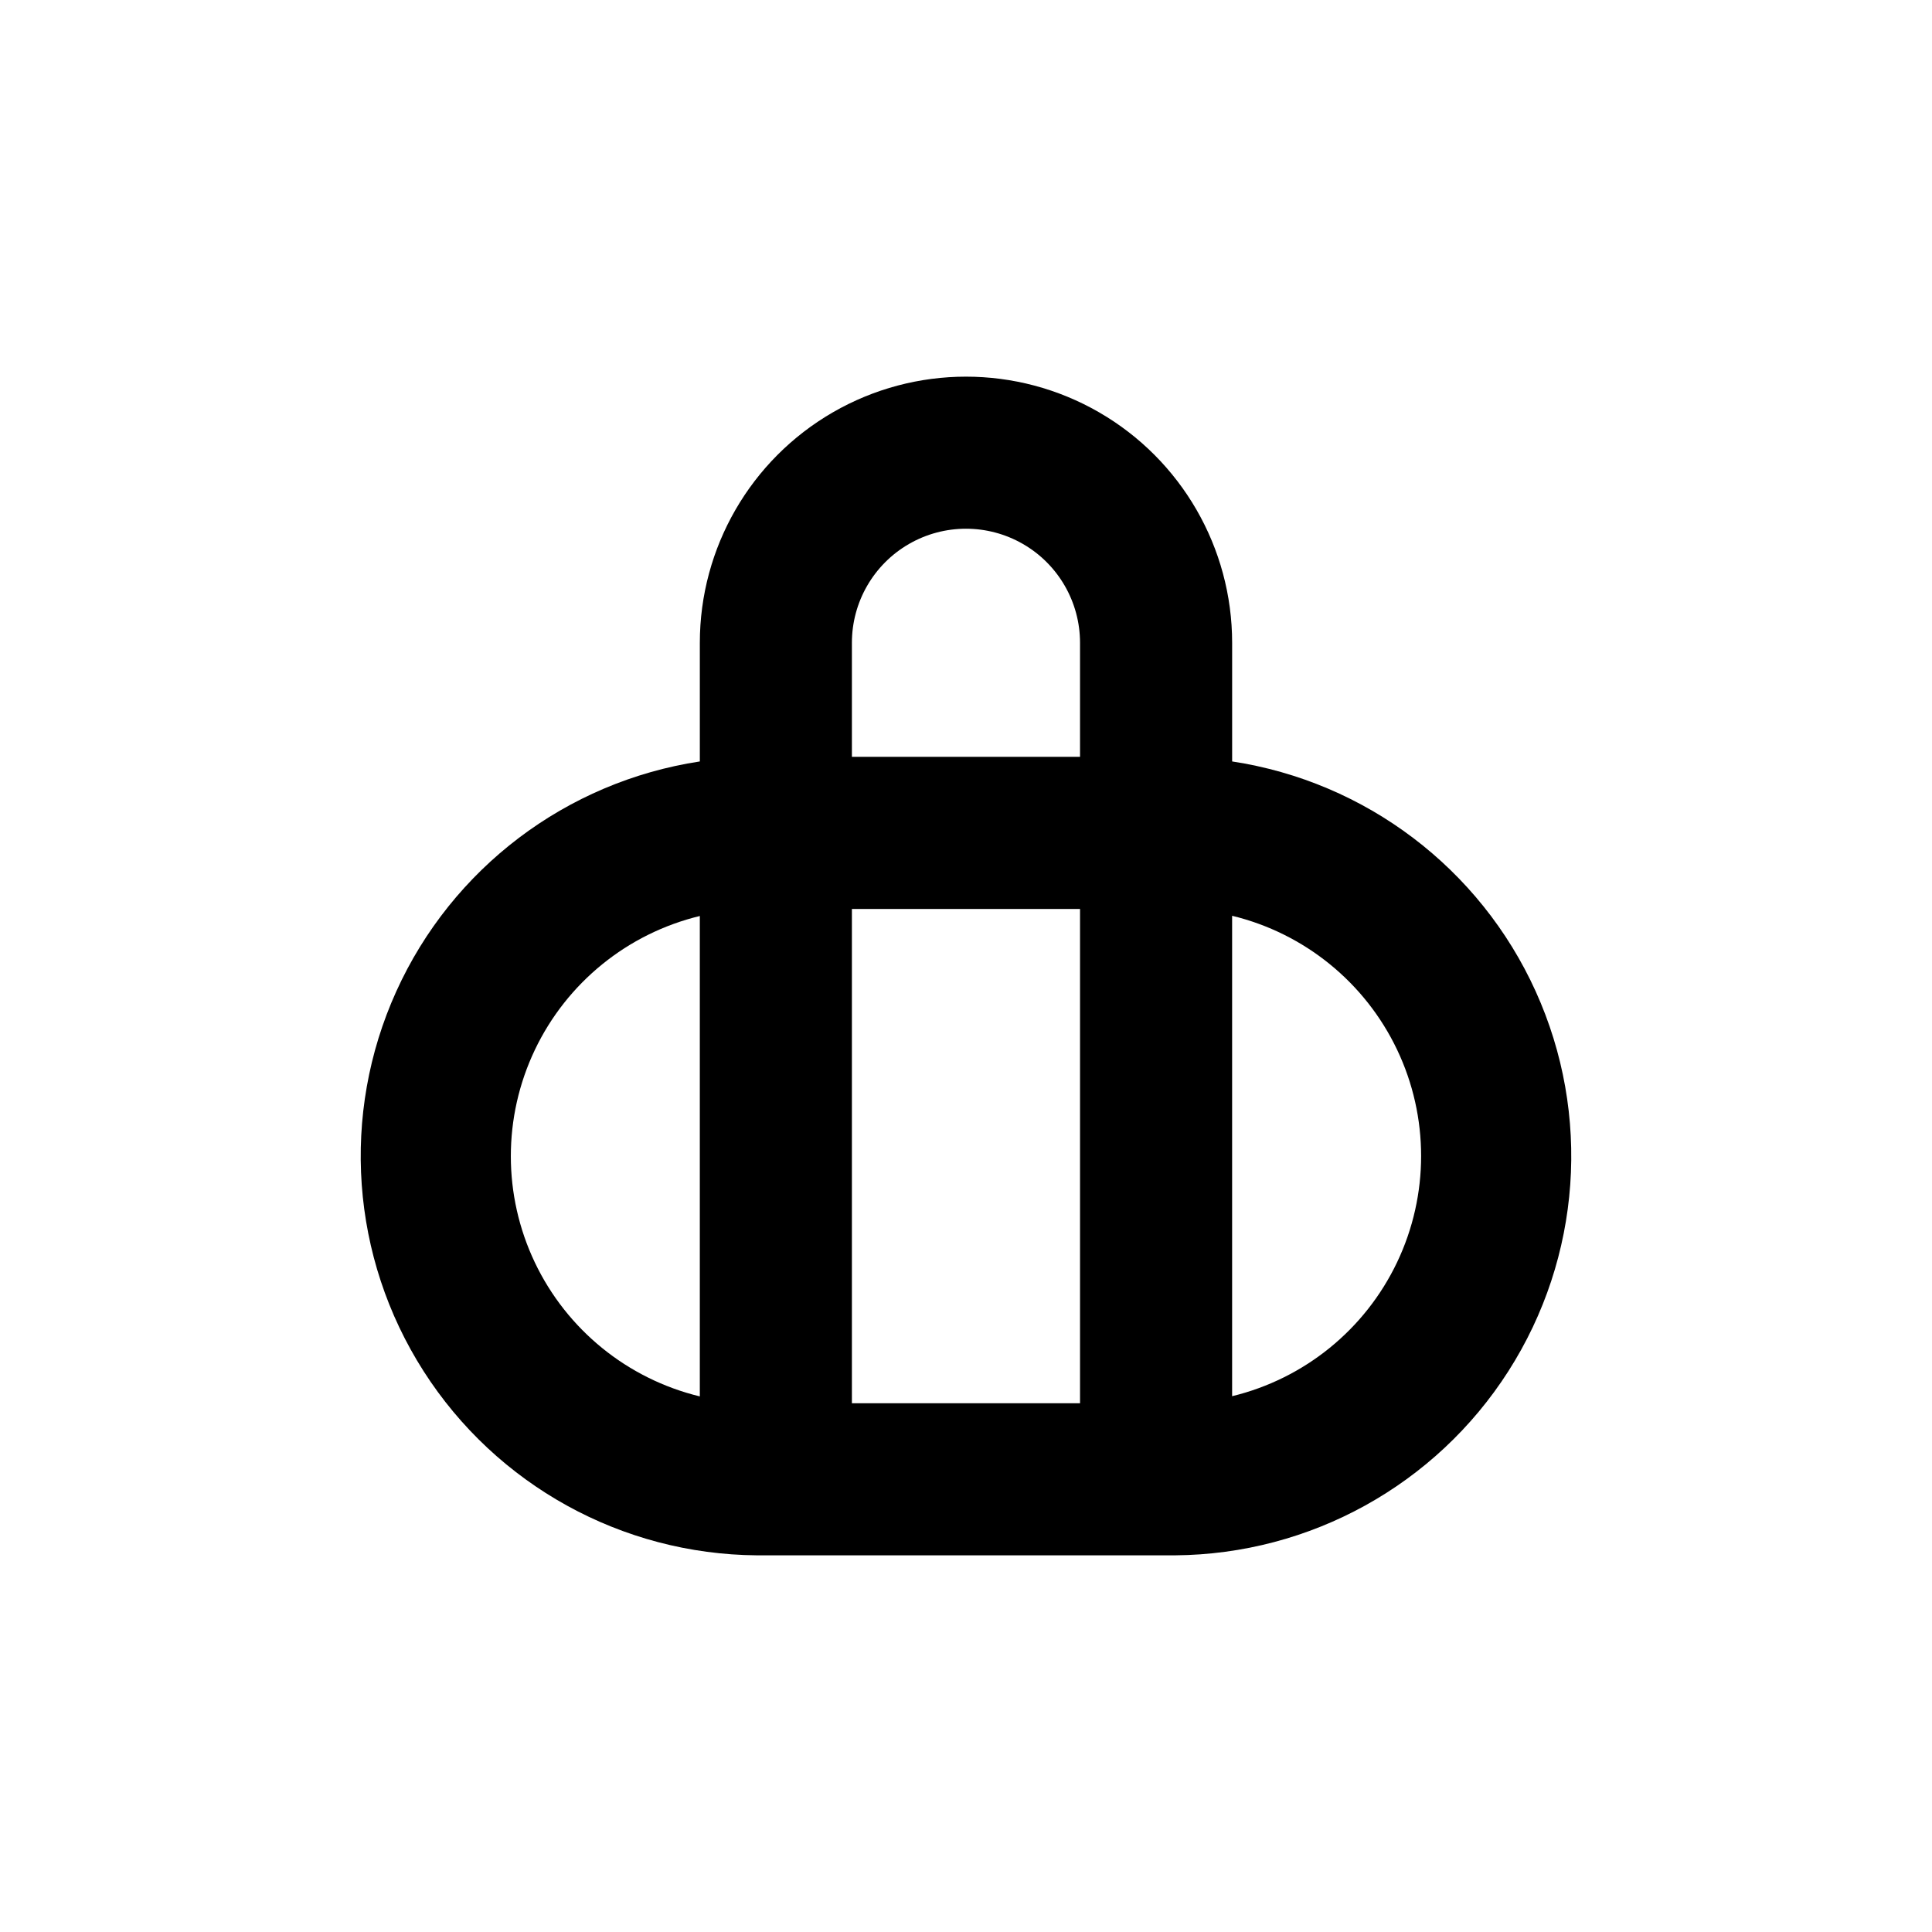
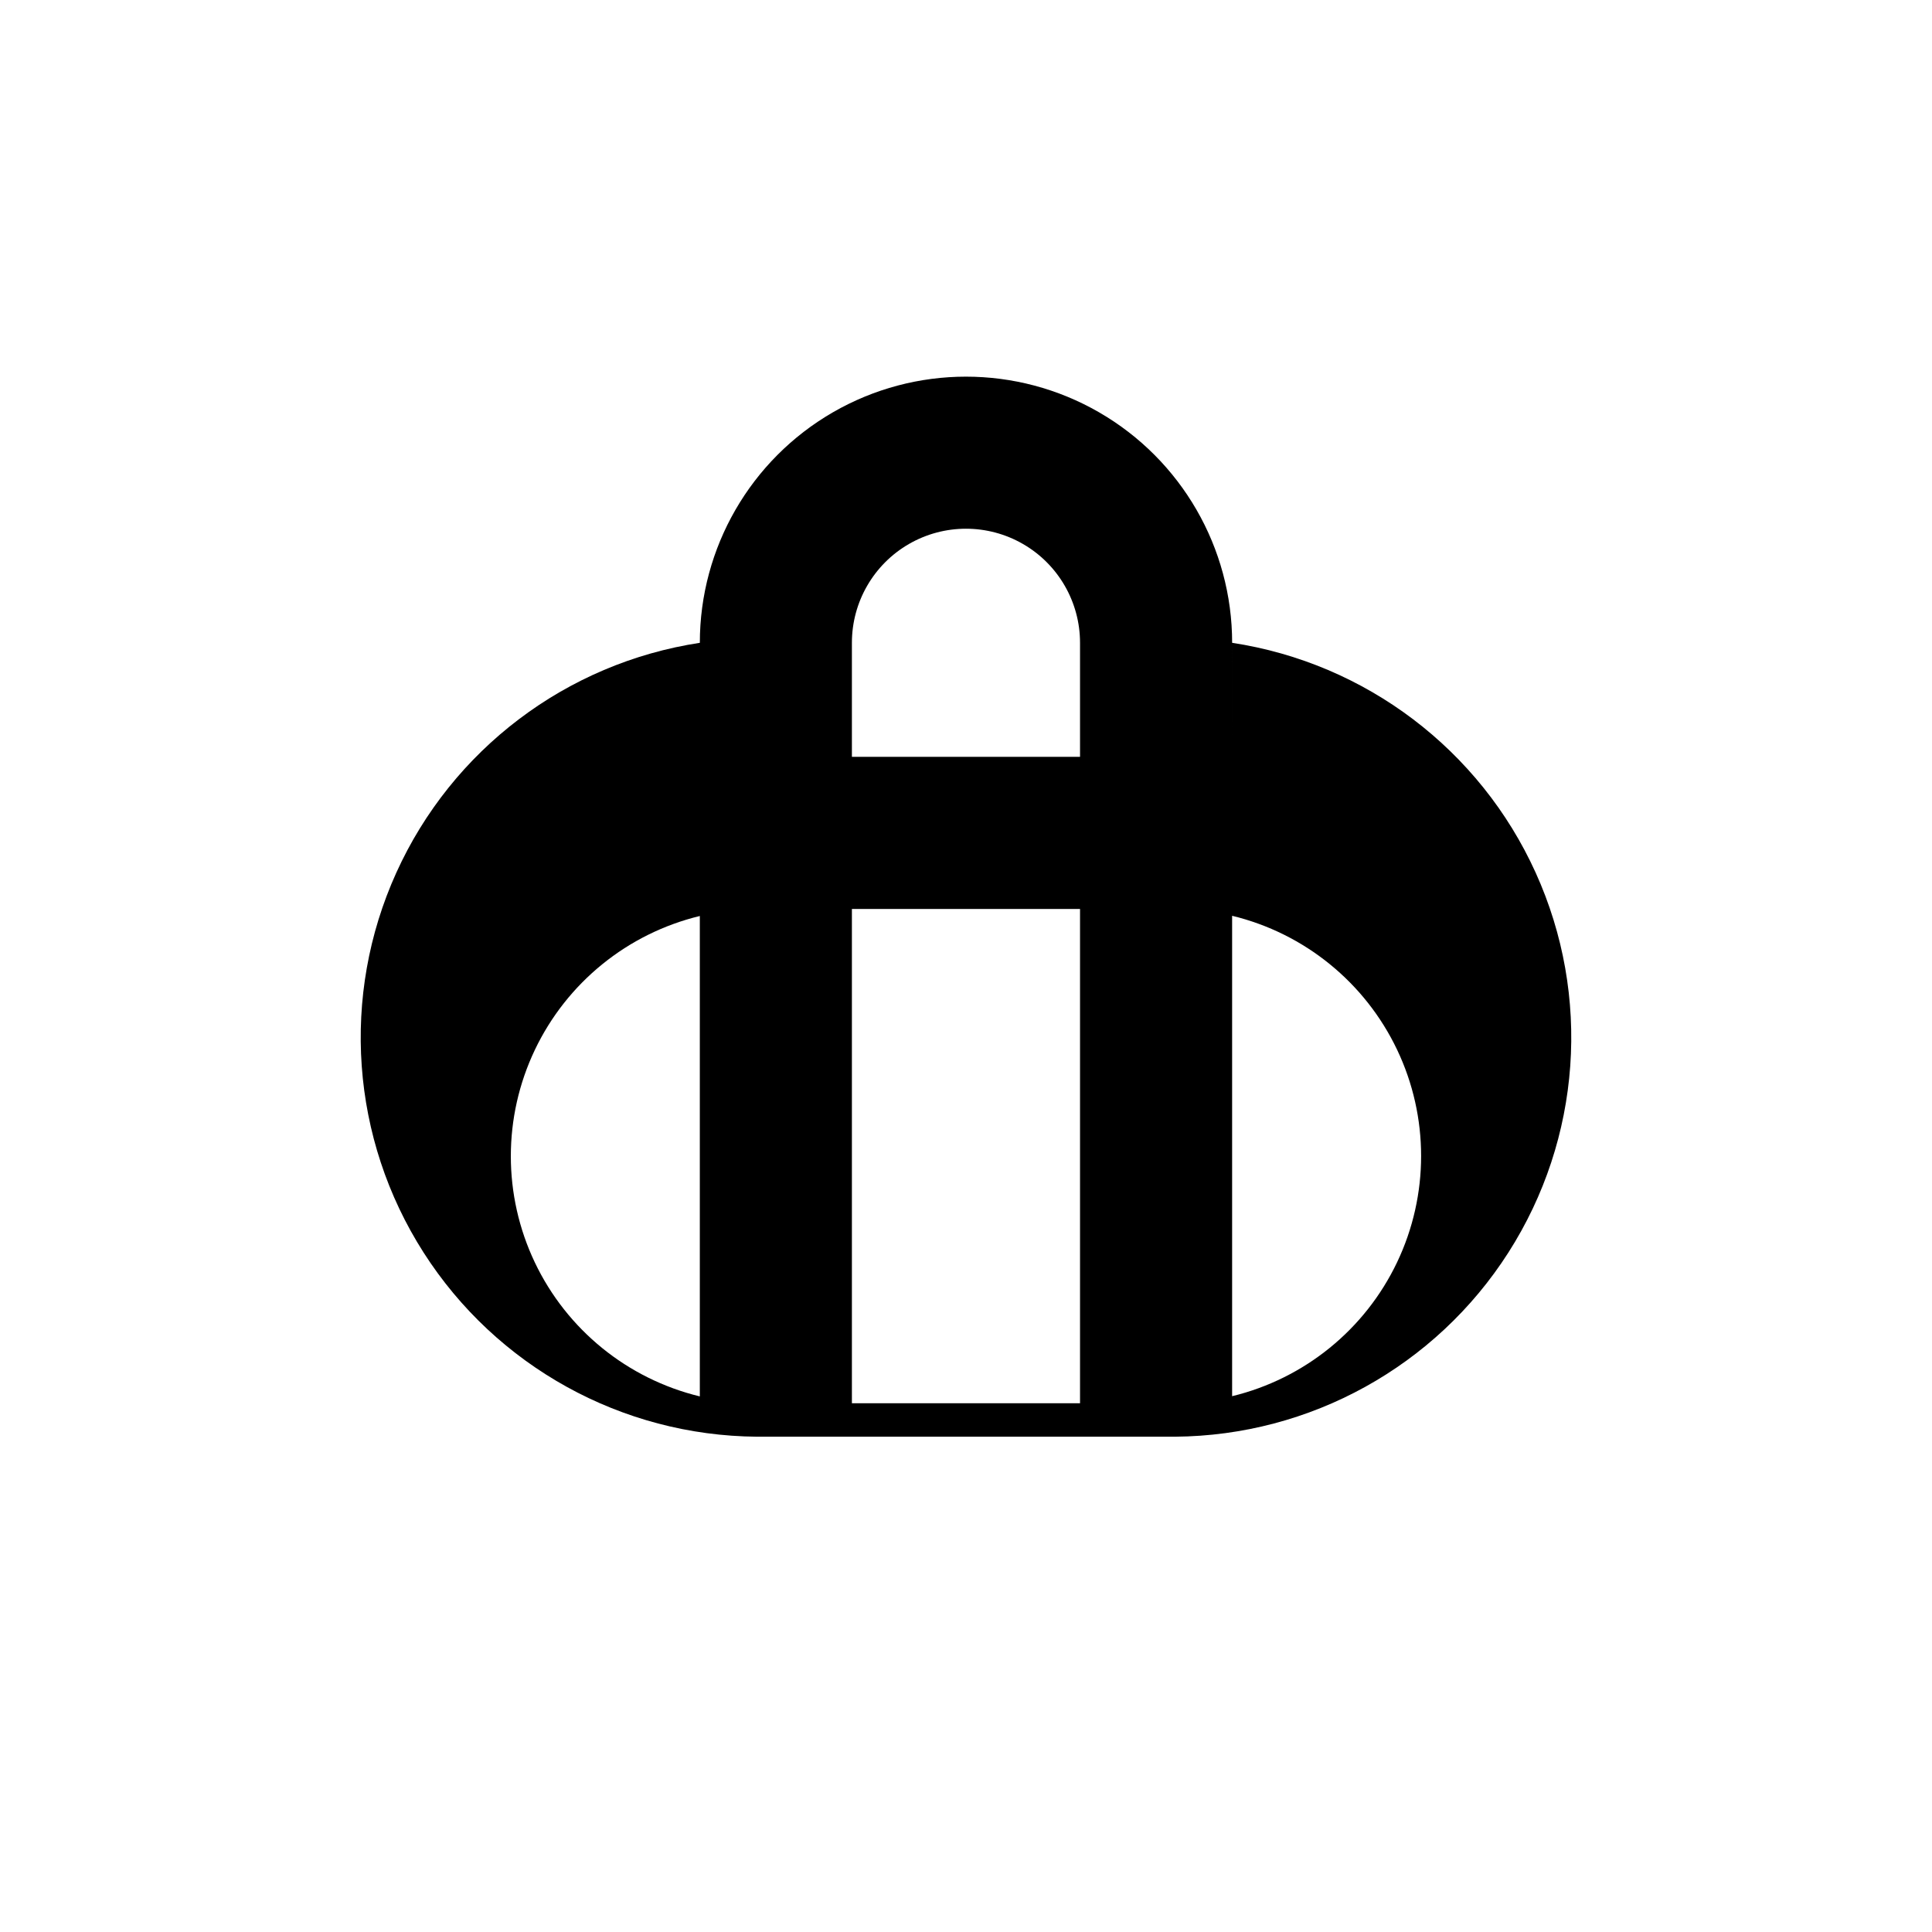
<svg xmlns="http://www.w3.org/2000/svg" fill="#000000" width="800px" height="800px" version="1.1" viewBox="144 144 512 512">
-   <path d="m470.53 345.79v-31.438c0-25.199-13.441-48.484-35.266-61.086-21.824-12.598-48.711-12.598-70.535 0-21.82 12.602-35.266 35.887-35.266 61.086v31.438c-35.395 5.391-65.664 28.316-80.441 60.93-14.777 32.613-12.055 70.488 7.231 100.65 19.289 30.168 52.523 48.531 88.324 48.809h110.84c35.805-0.277 69.039-18.641 88.324-48.809 19.285-30.164 22.008-68.039 7.231-100.65s-45.043-55.539-80.441-60.93zm-141.07 168.27c-19.176-4.644-35.238-17.684-43.723-35.5-8.48-17.812-8.48-38.504 0-56.316 8.484-17.816 24.547-30.855 43.723-35.496zm100.76 1.812h-60.457v-130.99h60.457zm0-171.3h-60.457v-30.227c0-10.801 5.762-20.781 15.113-26.18 9.355-5.398 20.879-5.398 30.23 0 9.352 5.398 15.113 15.379 15.113 26.18zm40.305 169.48v-127.36c19.176 4.641 35.238 17.684 43.723 35.496s8.484 38.504 0 56.316c-8.484 17.816-24.547 30.855-43.723 35.5z" />
+   <path d="m470.53 345.79v-31.438c0-25.199-13.441-48.484-35.266-61.086-21.824-12.598-48.711-12.598-70.535 0-21.82 12.602-35.266 35.887-35.266 61.086c-35.395 5.391-65.664 28.316-80.441 60.93-14.777 32.613-12.055 70.488 7.231 100.65 19.289 30.168 52.523 48.531 88.324 48.809h110.84c35.805-0.277 69.039-18.641 88.324-48.809 19.285-30.164 22.008-68.039 7.231-100.65s-45.043-55.539-80.441-60.93zm-141.07 168.27c-19.176-4.644-35.238-17.684-43.723-35.5-8.48-17.812-8.48-38.504 0-56.316 8.484-17.816 24.547-30.855 43.723-35.496zm100.76 1.812h-60.457v-130.99h60.457zm0-171.3h-60.457v-30.227c0-10.801 5.762-20.781 15.113-26.18 9.355-5.398 20.879-5.398 30.23 0 9.352 5.398 15.113 15.379 15.113 26.18zm40.305 169.48v-127.36c19.176 4.641 35.238 17.684 43.723 35.496s8.484 38.504 0 56.316c-8.484 17.816-24.547 30.855-43.723 35.5z" />
</svg>